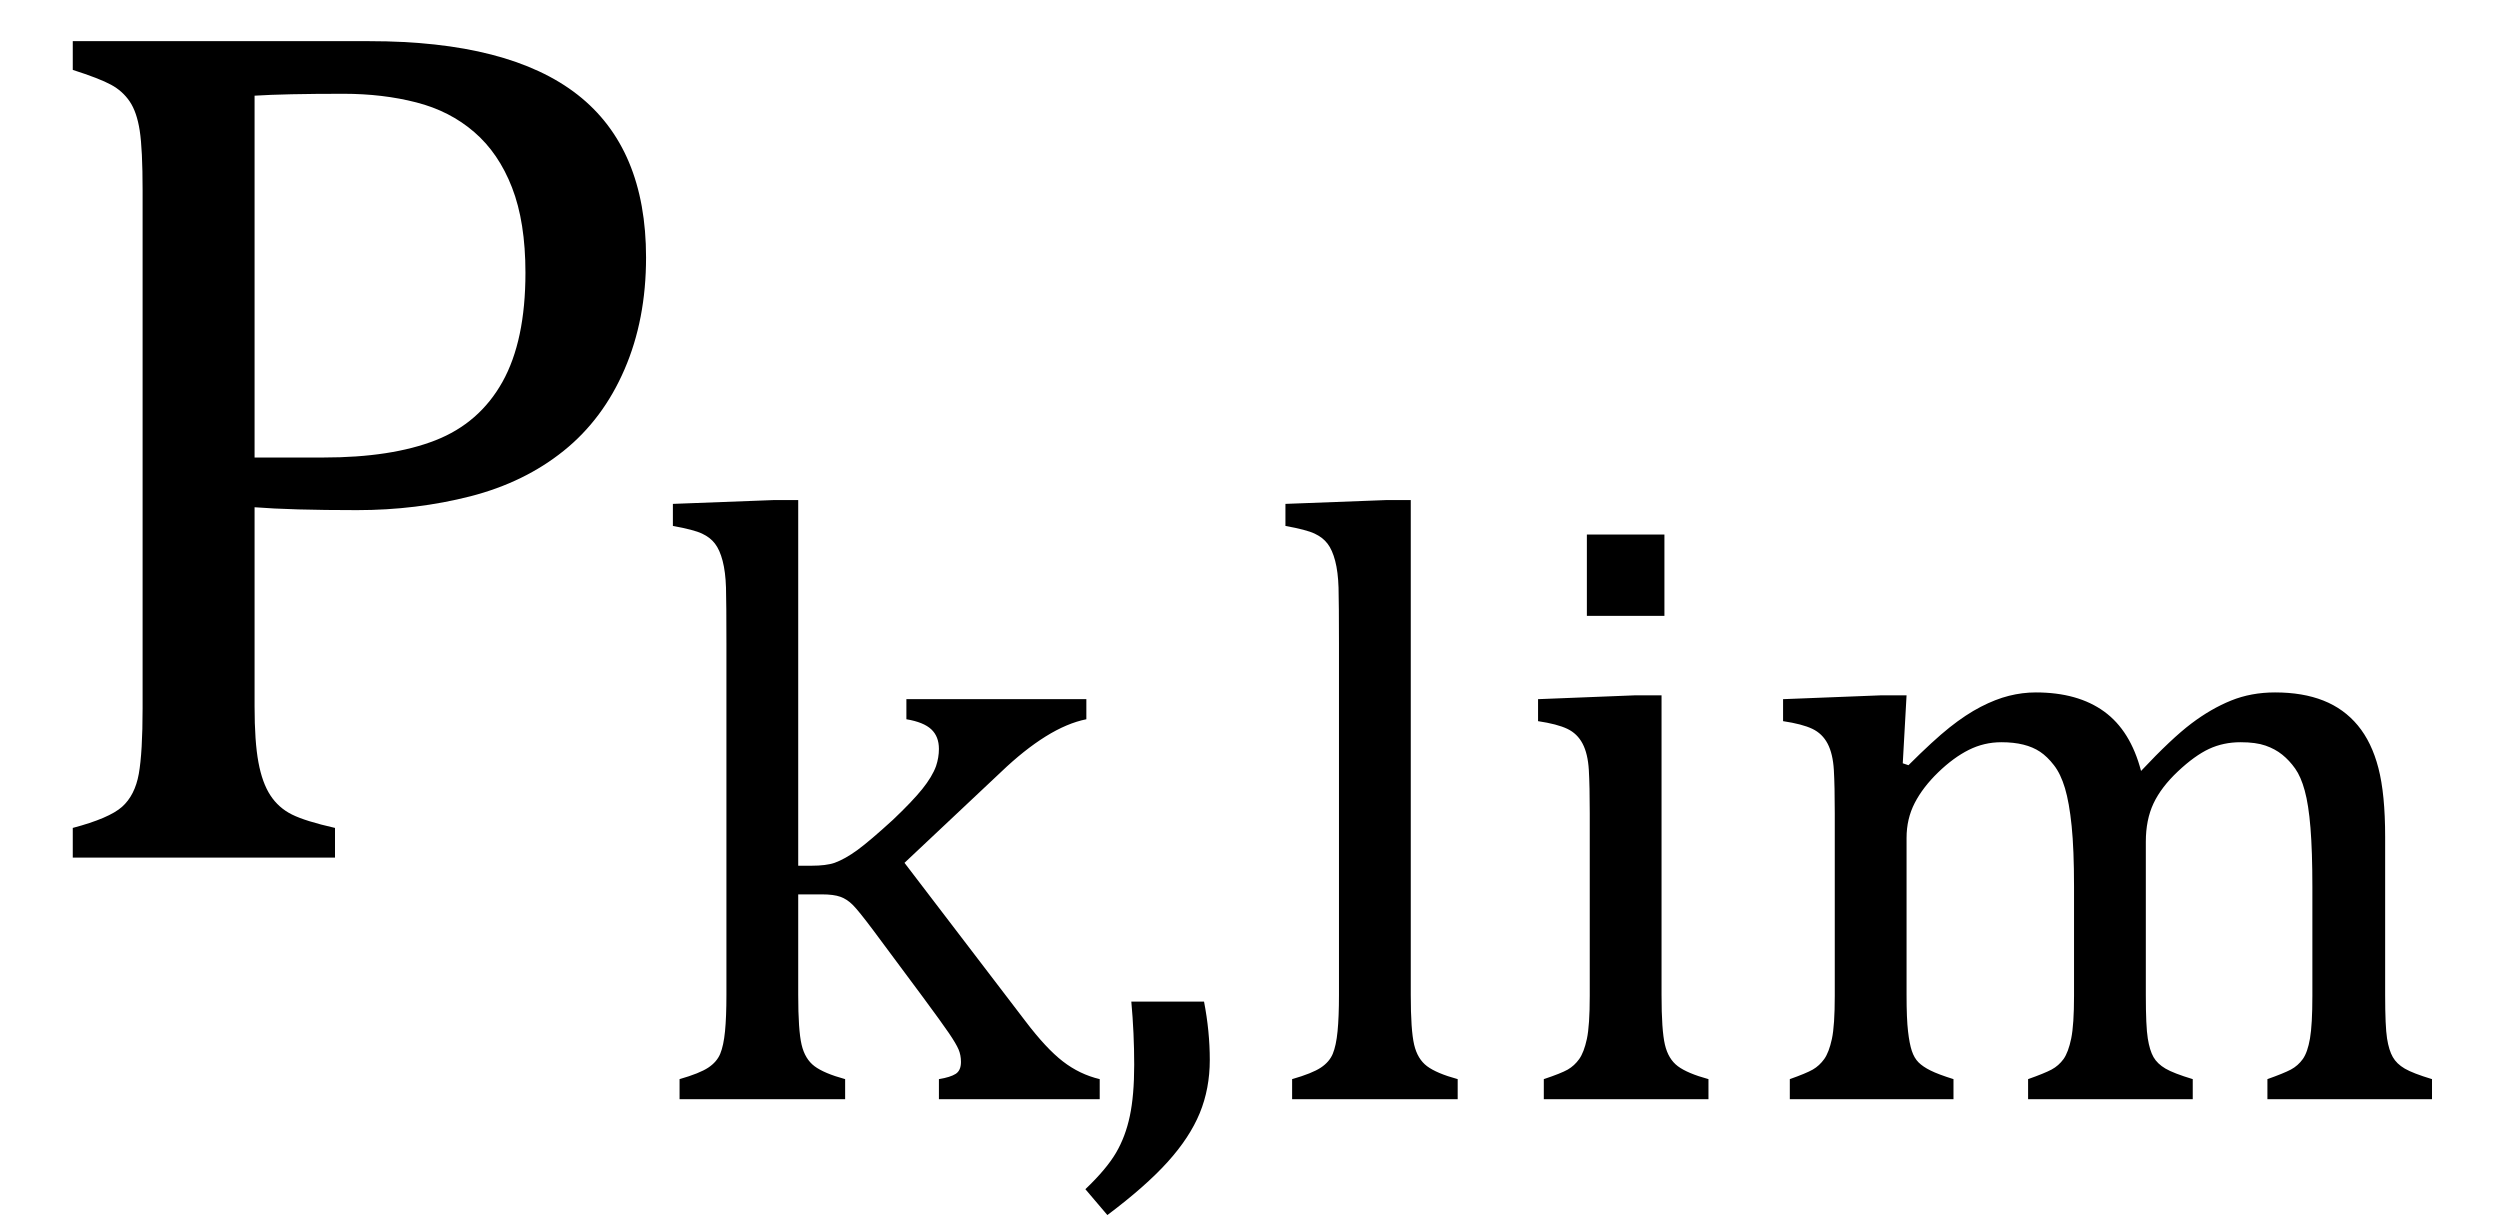
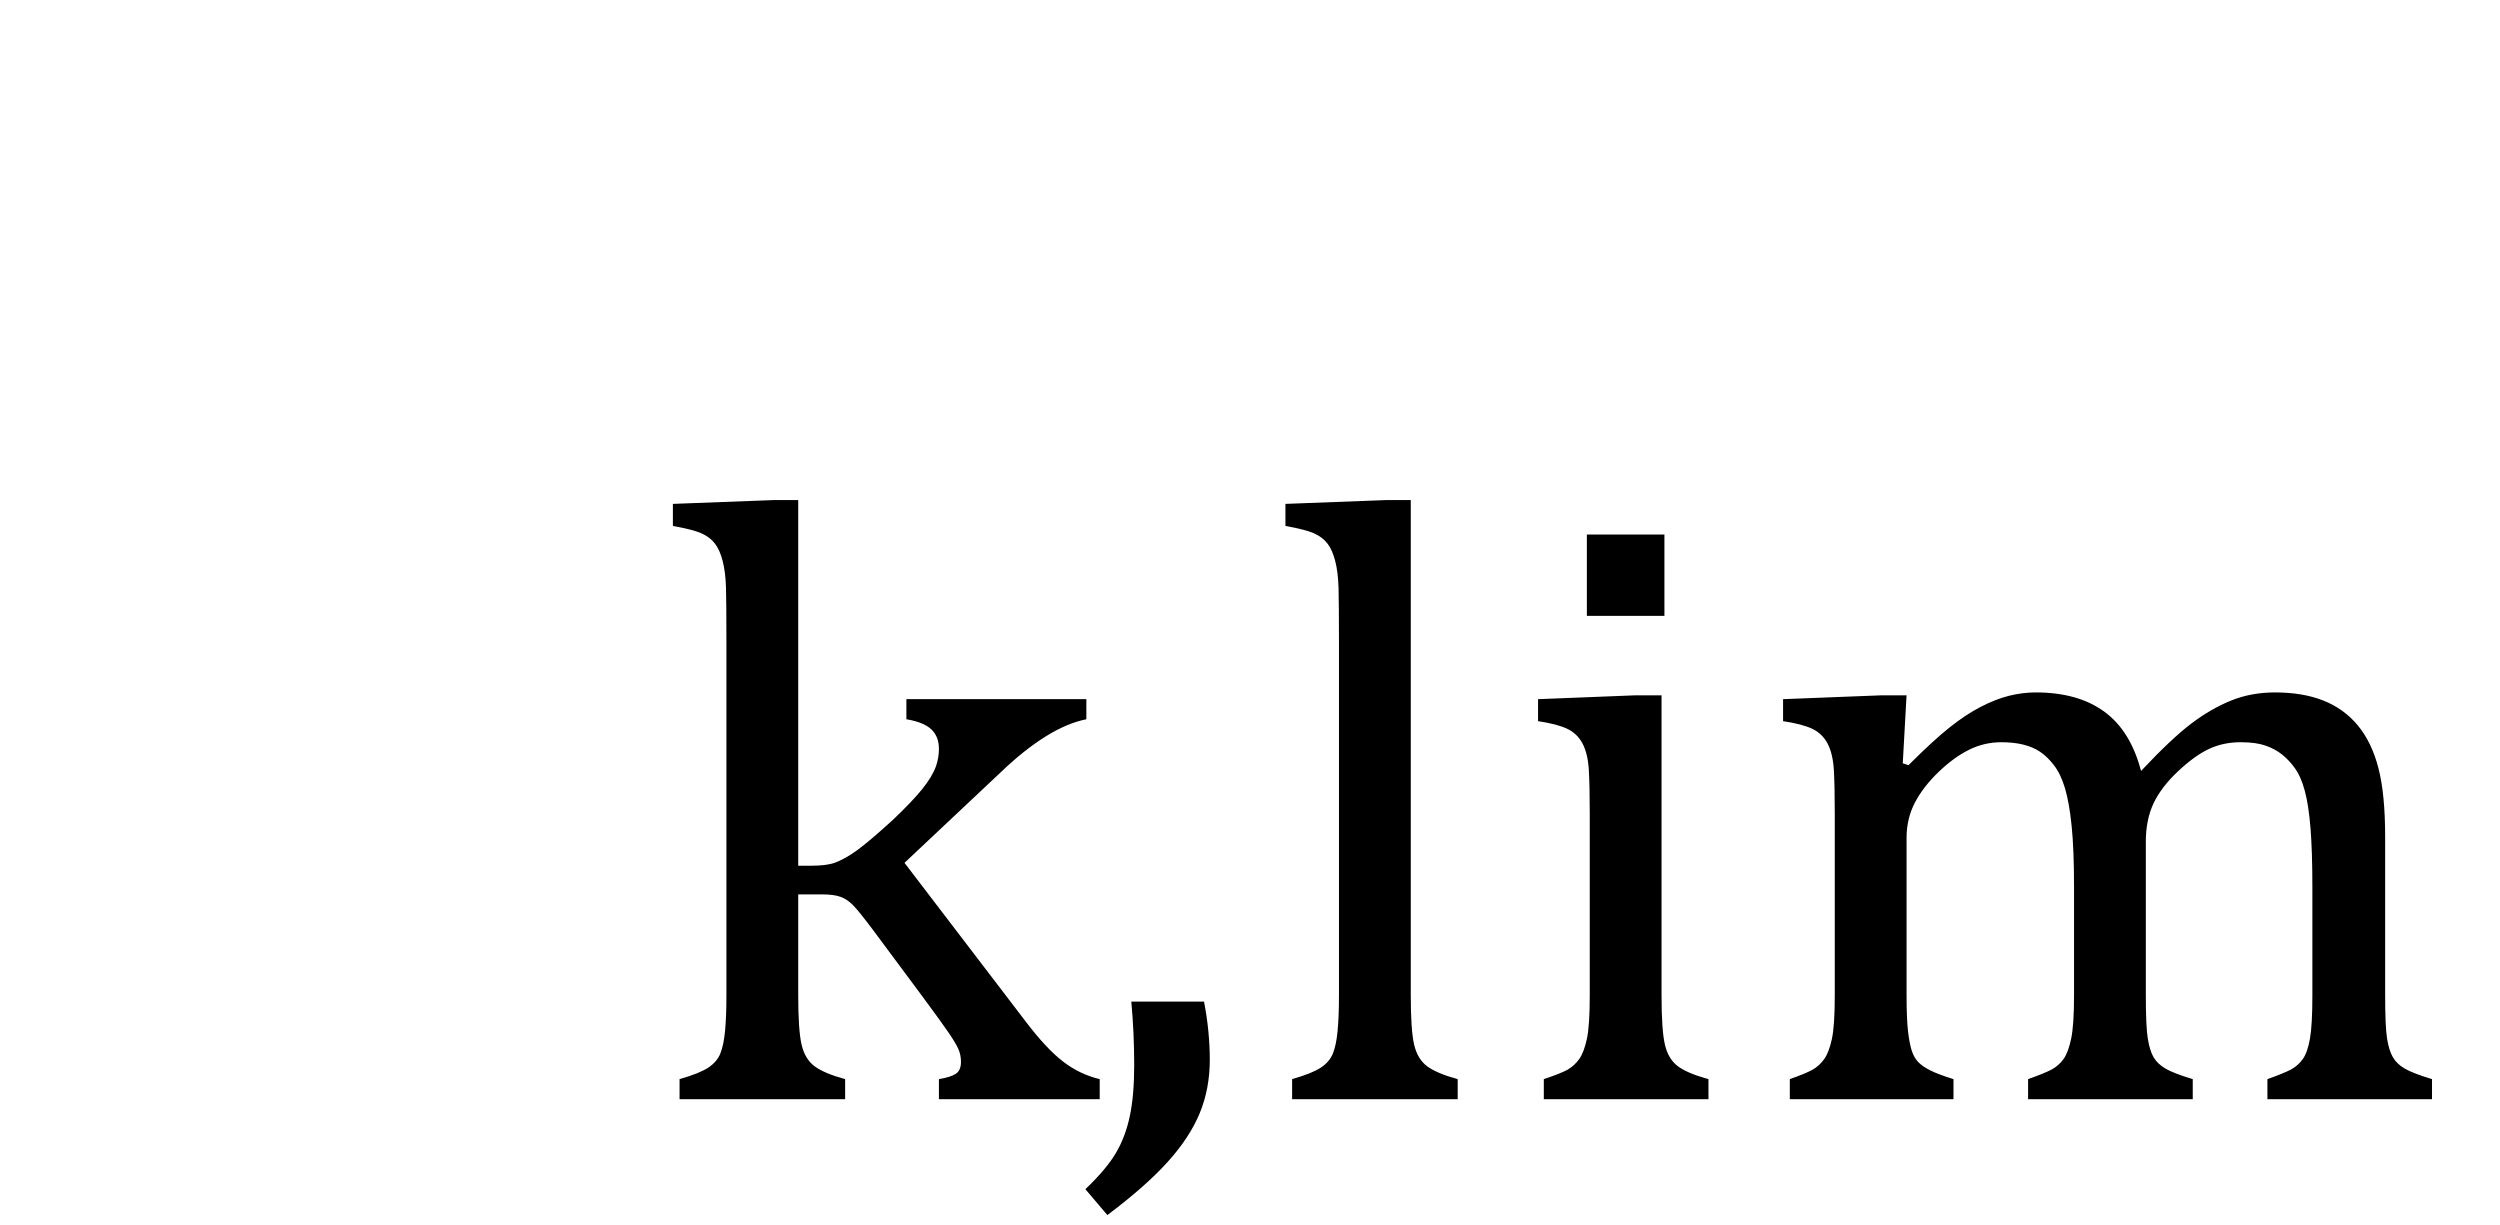
<svg xmlns="http://www.w3.org/2000/svg" stroke-dasharray="none" shape-rendering="auto" font-family="'Dialog'" width="40.813" text-rendering="auto" fill-opacity="1" contentScriptType="text/ecmascript" color-interpolation="auto" color-rendering="auto" preserveAspectRatio="xMidYMid meet" font-size="12" fill="black" stroke="black" image-rendering="auto" stroke-miterlimit="10" zoomAndPan="magnify" version="1.0" stroke-linecap="square" stroke-linejoin="miter" contentStyleType="text/css" font-style="normal" height="20" stroke-width="1" stroke-dashoffset="0" font-weight="normal" stroke-opacity="1" y="-6">
  <defs id="genericDefs" />
  <g>
    <g text-rendering="optimizeLegibility" transform="translate(0,14)" color-rendering="optimizeQuality" color-interpolation="linearRGB" image-rendering="optimizeQuality">
-       <path d="M4.156 -2.469 Q4.156 -1.891 4.219 -1.555 Q4.281 -1.219 4.414 -1.016 Q4.547 -0.812 4.766 -0.703 Q4.984 -0.594 5.469 -0.484 L5.469 0 L1.188 0 L1.188 -0.484 Q1.781 -0.641 1.992 -0.828 Q2.203 -1.016 2.266 -1.367 Q2.328 -1.719 2.328 -2.438 L2.328 -10.891 Q2.328 -11.562 2.281 -11.867 Q2.234 -12.172 2.117 -12.344 Q2 -12.516 1.812 -12.617 Q1.625 -12.719 1.188 -12.859 L1.188 -13.328 L6.031 -13.328 Q8.312 -13.328 9.43 -12.453 Q10.547 -11.578 10.547 -9.797 Q10.547 -8.781 10.195 -7.969 Q9.844 -7.156 9.203 -6.641 Q8.562 -6.125 7.68 -5.898 Q6.797 -5.672 5.828 -5.672 Q4.75 -5.672 4.156 -5.719 L4.156 -2.469 ZM4.156 -6.531 L5.281 -6.531 Q6.391 -6.531 7.109 -6.812 Q7.828 -7.094 8.203 -7.766 Q8.578 -8.438 8.578 -9.547 Q8.578 -10.375 8.359 -10.938 Q8.141 -11.5 7.742 -11.844 Q7.344 -12.188 6.797 -12.328 Q6.25 -12.469 5.609 -12.469 Q4.641 -12.469 4.156 -12.438 L4.156 -6.531 Z" stroke="none" />
-     </g>
+       </g>
    <g text-rendering="optimizeLegibility" transform="translate(10.547,17.945)" color-rendering="optimizeQuality" color-interpolation="linearRGB" image-rendering="optimizeQuality">
      <path d="M2.484 -3.812 L2.703 -3.812 Q2.938 -3.812 3.078 -3.859 Q3.25 -3.922 3.453 -4.07 Q3.656 -4.219 4.031 -4.562 Q4.344 -4.859 4.508 -5.062 Q4.672 -5.266 4.734 -5.438 Q4.781 -5.578 4.781 -5.719 Q4.781 -5.922 4.656 -6.039 Q4.531 -6.156 4.25 -6.203 L4.25 -6.531 L7.188 -6.531 L7.188 -6.203 Q6.875 -6.141 6.523 -5.922 Q6.172 -5.703 5.797 -5.344 L4.219 -3.859 L6.188 -1.281 Q6.531 -0.828 6.805 -0.617 Q7.078 -0.406 7.406 -0.328 L7.406 0 L4.781 0 L4.781 -0.328 Q4.969 -0.359 5.055 -0.414 Q5.141 -0.469 5.141 -0.609 Q5.141 -0.719 5.102 -0.812 Q5.062 -0.906 4.945 -1.078 Q4.828 -1.25 4.516 -1.672 L3.703 -2.766 Q3.469 -3.078 3.375 -3.172 Q3.281 -3.266 3.172 -3.305 Q3.062 -3.344 2.875 -3.344 L2.484 -3.344 L2.484 -1.703 Q2.484 -1.125 2.539 -0.891 Q2.594 -0.656 2.75 -0.539 Q2.906 -0.422 3.25 -0.328 L3.25 0 L0.547 0 L0.547 -0.328 Q0.875 -0.422 1.016 -0.516 Q1.156 -0.609 1.211 -0.742 Q1.266 -0.875 1.289 -1.109 Q1.312 -1.344 1.312 -1.703 L1.312 -7.438 Q1.312 -8.094 1.305 -8.352 Q1.297 -8.609 1.25 -8.789 Q1.203 -8.969 1.125 -9.07 Q1.047 -9.172 0.914 -9.234 Q0.781 -9.297 0.438 -9.359 L0.438 -9.719 L2.078 -9.781 L2.484 -9.781 L2.484 -3.812 ZM9.109 -1.594 Q9.203 -1.109 9.203 -0.641 Q9.203 -0.172 9.039 0.227 Q8.875 0.625 8.516 1.023 Q8.156 1.422 7.531 1.891 L7.172 1.469 Q7.516 1.141 7.672 0.875 Q7.828 0.609 7.898 0.273 Q7.969 -0.062 7.969 -0.562 Q7.969 -1.078 7.922 -1.594 L9.109 -1.594 ZM12.484 -1.703 Q12.484 -1.125 12.539 -0.891 Q12.594 -0.656 12.75 -0.539 Q12.906 -0.422 13.25 -0.328 L13.25 0 L10.547 0 L10.547 -0.328 Q10.875 -0.422 11.016 -0.516 Q11.156 -0.609 11.211 -0.742 Q11.266 -0.875 11.289 -1.109 Q11.312 -1.344 11.312 -1.703 L11.312 -7.438 Q11.312 -8.094 11.305 -8.352 Q11.297 -8.609 11.25 -8.789 Q11.203 -8.969 11.125 -9.07 Q11.047 -9.172 10.914 -9.234 Q10.781 -9.297 10.438 -9.359 L10.438 -9.719 L12.078 -9.781 L12.484 -9.781 L12.484 -1.703 ZM16.625 -9.219 L16.625 -7.891 L15.359 -7.891 L15.359 -9.219 L16.625 -9.219 ZM14.656 -0.328 Q14.938 -0.422 15.047 -0.484 Q15.156 -0.547 15.234 -0.656 Q15.312 -0.766 15.359 -0.984 Q15.406 -1.203 15.406 -1.688 L15.406 -4.672 Q15.406 -5.109 15.391 -5.375 Q15.375 -5.641 15.289 -5.805 Q15.203 -5.969 15.039 -6.047 Q14.875 -6.125 14.562 -6.172 L14.562 -6.531 L16.156 -6.594 L16.578 -6.594 L16.578 -1.703 Q16.578 -1.125 16.633 -0.891 Q16.688 -0.656 16.844 -0.539 Q17 -0.422 17.344 -0.328 L17.344 0 L14.656 0 L14.656 -0.328 ZM20.516 -5.484 L20.609 -5.453 Q21.016 -5.859 21.281 -6.07 Q21.547 -6.281 21.789 -6.406 Q22.031 -6.531 22.25 -6.586 Q22.469 -6.641 22.688 -6.641 Q23.375 -6.641 23.805 -6.328 Q24.234 -6.016 24.406 -5.359 Q24.906 -5.891 25.227 -6.133 Q25.547 -6.375 25.875 -6.508 Q26.203 -6.641 26.594 -6.641 Q27.047 -6.641 27.383 -6.508 Q27.719 -6.375 27.945 -6.102 Q28.172 -5.828 28.281 -5.406 Q28.391 -4.984 28.391 -4.281 L28.391 -1.703 Q28.391 -1.188 28.422 -0.992 Q28.453 -0.797 28.516 -0.688 Q28.578 -0.578 28.711 -0.5 Q28.844 -0.422 29.156 -0.328 L29.156 0 L26.469 0 L26.469 -0.328 Q26.734 -0.422 26.852 -0.484 Q26.969 -0.547 27.047 -0.656 Q27.125 -0.766 27.164 -0.992 Q27.203 -1.219 27.203 -1.688 L27.203 -3.469 Q27.203 -4.047 27.172 -4.43 Q27.141 -4.812 27.078 -5.039 Q27.016 -5.266 26.922 -5.398 Q26.828 -5.531 26.711 -5.625 Q26.594 -5.719 26.438 -5.773 Q26.281 -5.828 26.031 -5.828 Q25.75 -5.828 25.516 -5.719 Q25.281 -5.609 25.008 -5.352 Q24.734 -5.094 24.609 -4.828 Q24.484 -4.562 24.484 -4.203 L24.484 -1.703 Q24.484 -1.188 24.516 -0.992 Q24.547 -0.797 24.609 -0.688 Q24.672 -0.578 24.805 -0.5 Q24.938 -0.422 25.25 -0.328 L25.25 0 L22.562 0 L22.562 -0.328 Q22.828 -0.422 22.945 -0.484 Q23.062 -0.547 23.141 -0.656 Q23.219 -0.766 23.266 -0.992 Q23.312 -1.219 23.312 -1.688 L23.312 -3.469 Q23.312 -4.078 23.273 -4.461 Q23.234 -4.844 23.164 -5.078 Q23.094 -5.312 22.984 -5.453 Q22.875 -5.594 22.758 -5.672 Q22.641 -5.75 22.484 -5.789 Q22.328 -5.828 22.125 -5.828 Q21.844 -5.828 21.594 -5.703 Q21.344 -5.578 21.094 -5.336 Q20.844 -5.094 20.711 -4.836 Q20.578 -4.578 20.578 -4.266 L20.578 -1.703 Q20.578 -1.312 20.602 -1.109 Q20.625 -0.906 20.664 -0.789 Q20.703 -0.672 20.773 -0.602 Q20.844 -0.531 20.969 -0.469 Q21.094 -0.406 21.344 -0.328 L21.344 0 L18.672 0 L18.672 -0.328 Q18.938 -0.422 19.047 -0.484 Q19.156 -0.547 19.234 -0.656 Q19.312 -0.766 19.359 -0.984 Q19.406 -1.203 19.406 -1.688 L19.406 -4.672 Q19.406 -5.109 19.391 -5.375 Q19.375 -5.641 19.289 -5.805 Q19.203 -5.969 19.039 -6.047 Q18.875 -6.125 18.562 -6.172 L18.562 -6.531 L20.172 -6.594 L20.578 -6.594 L20.516 -5.484 Z" stroke="none" />
    </g>
  </g>
</svg>